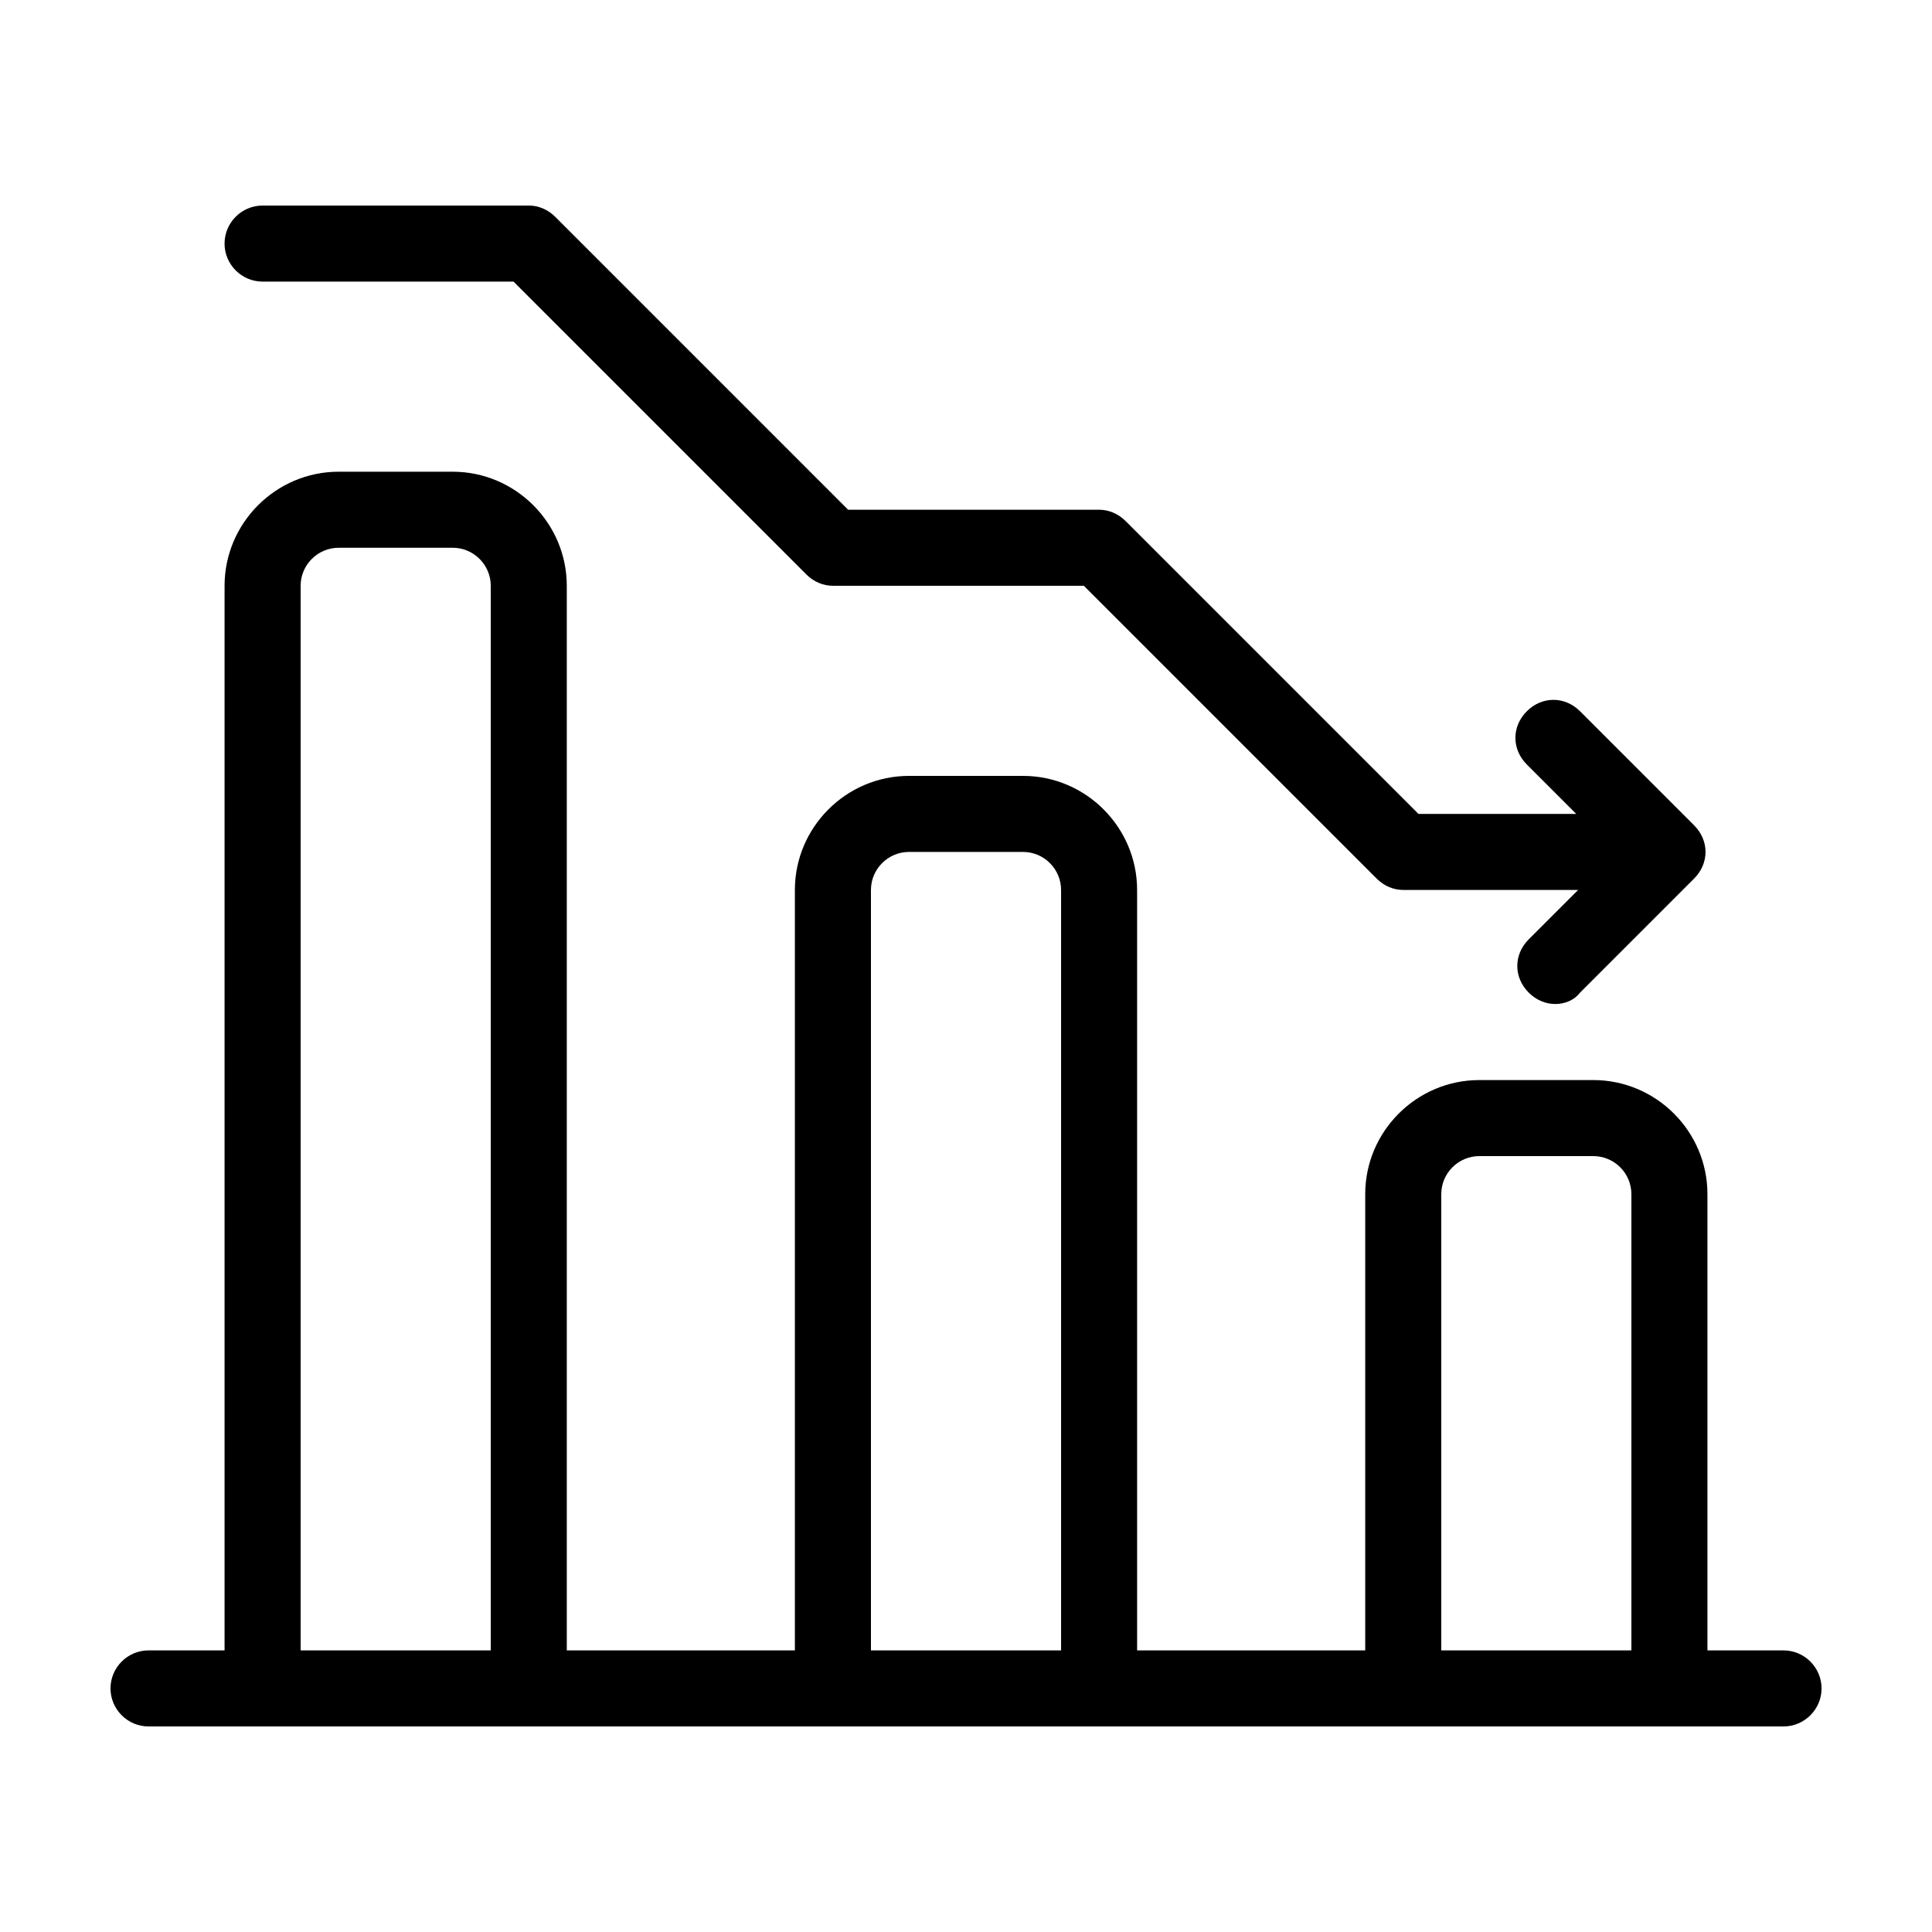
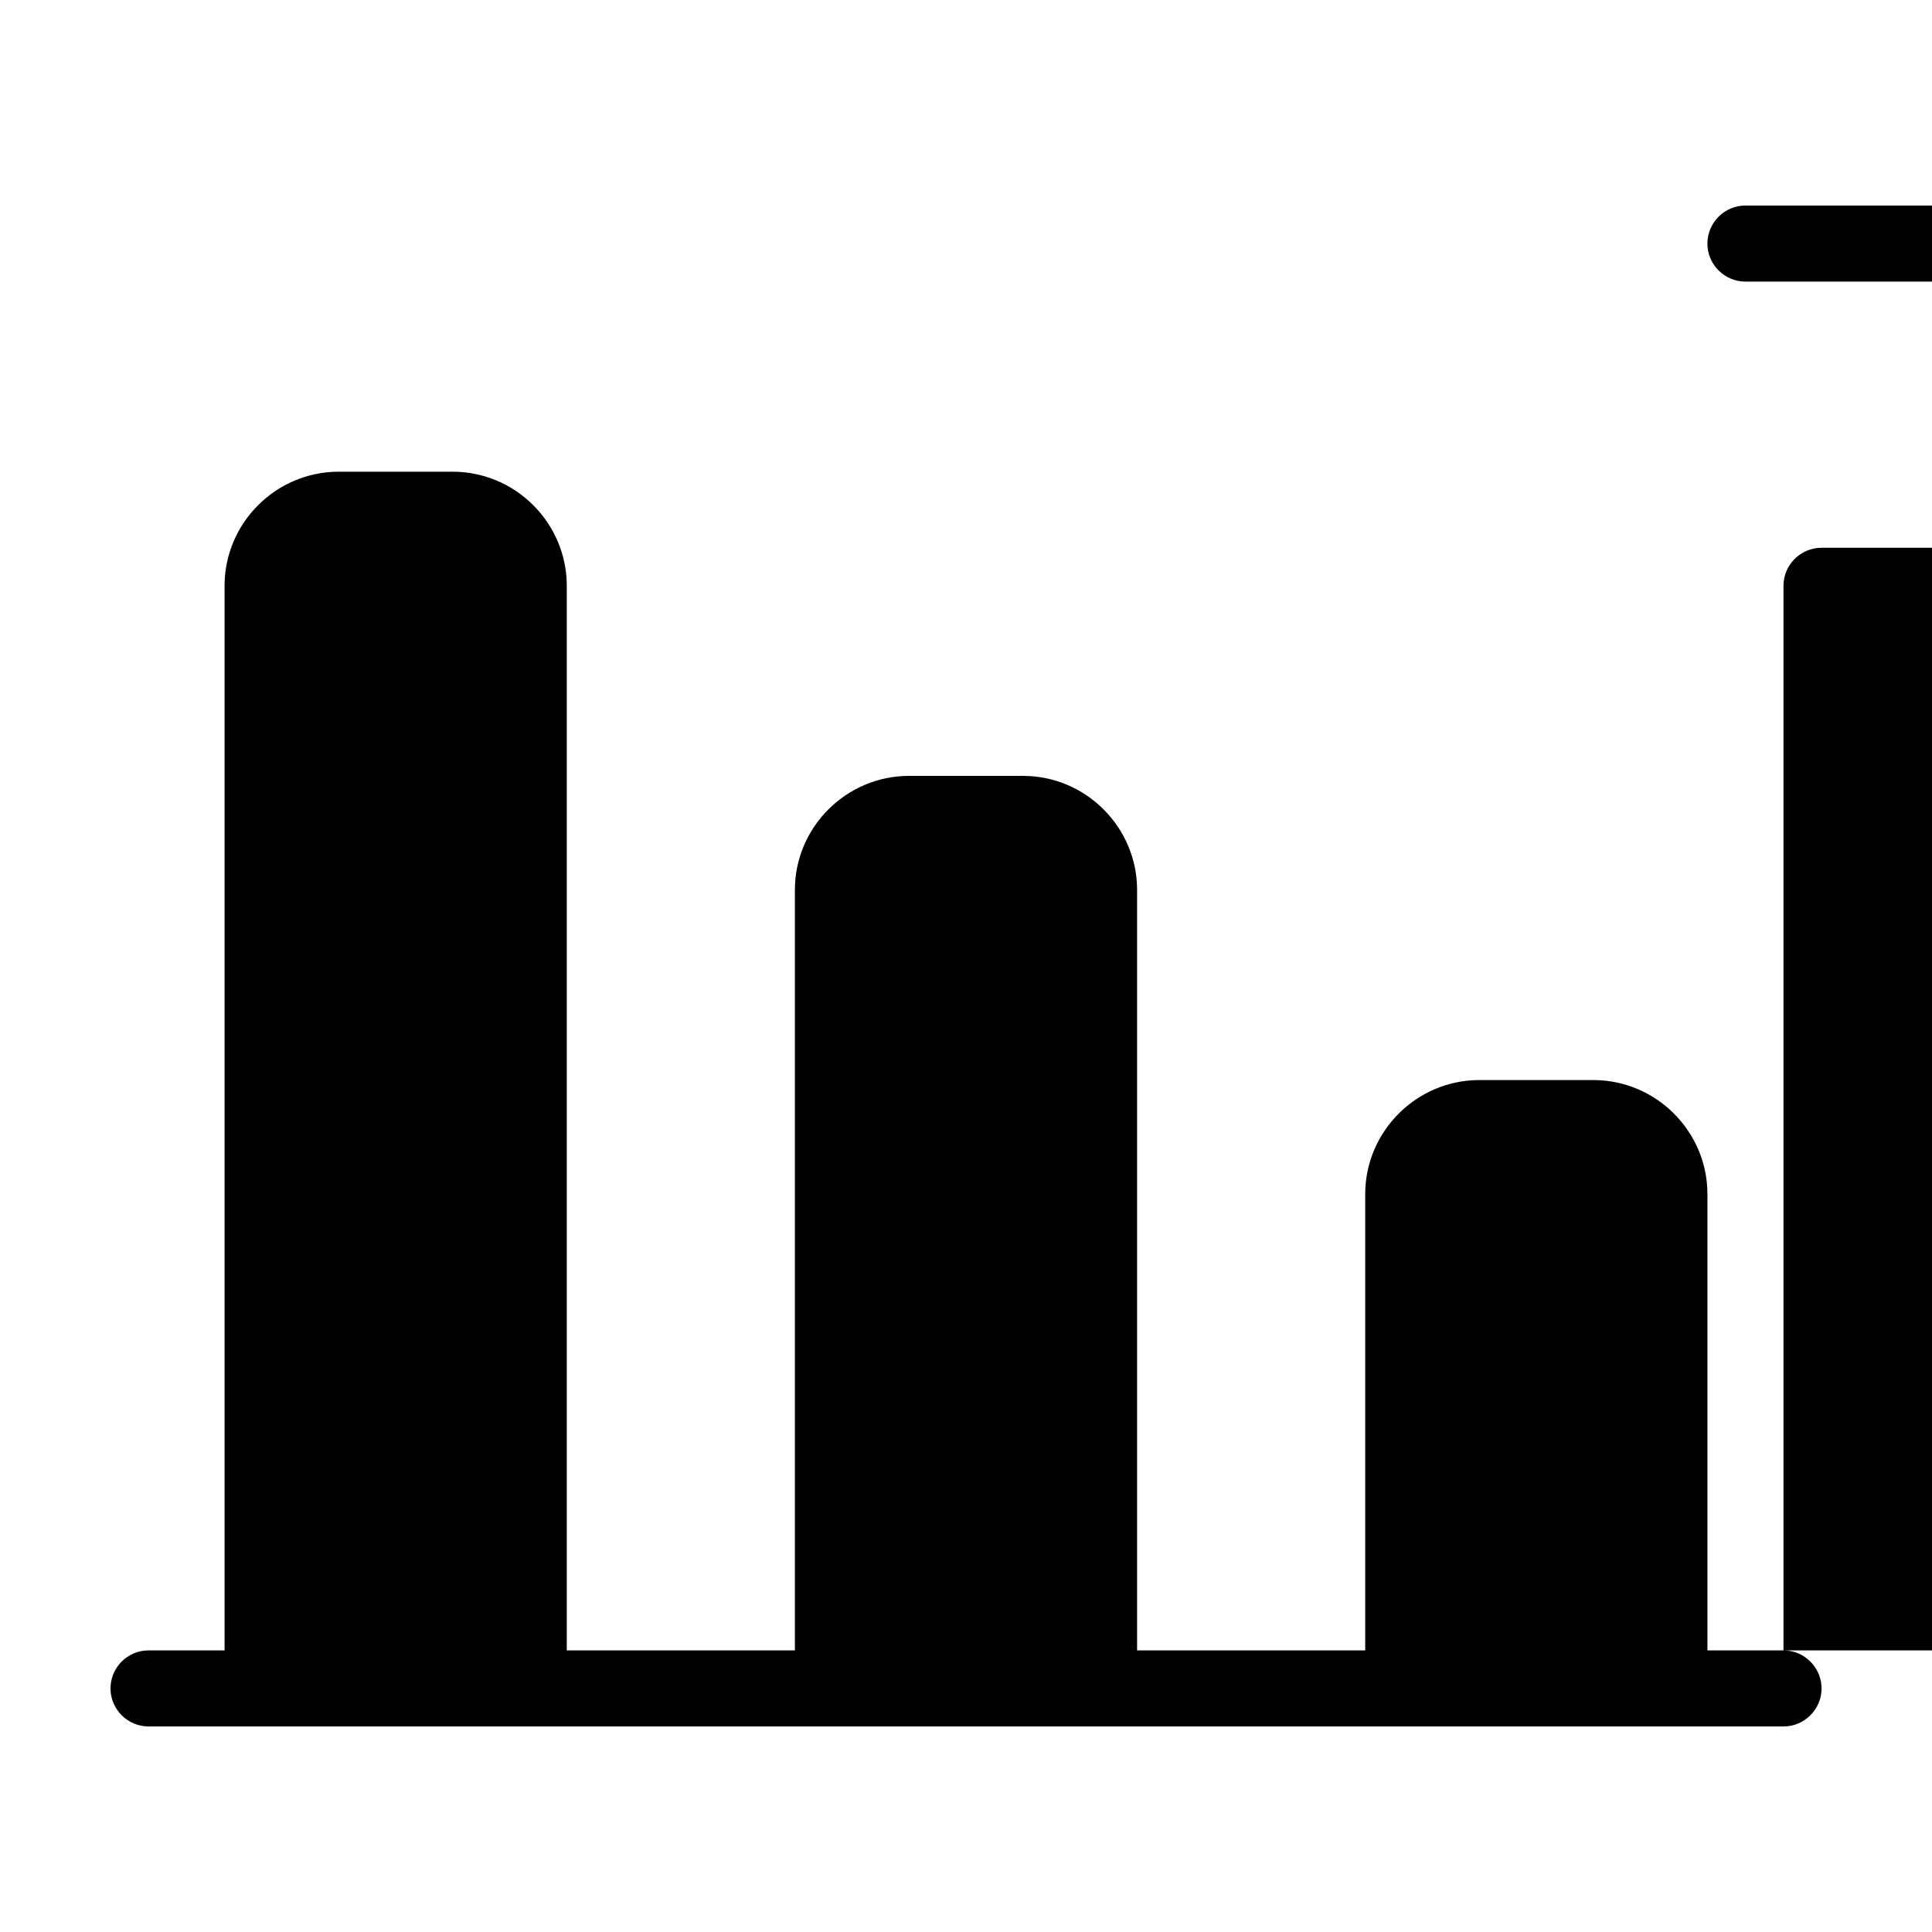
<svg xmlns="http://www.w3.org/2000/svg" fill="#000000" width="800px" height="800px" version="1.1" viewBox="144 144 512 512">
-   <path d="m616.64 581.37h-20.152v-120.91c0-16.625-13.602-30.23-30.23-30.23h-30.23c-16.625 0-30.23 13.602-30.23 30.23v120.91h-60.453v-201.52c0-16.625-13.602-30.23-30.23-30.23h-30.23c-16.625 0-30.23 13.602-30.23 30.23v201.52h-60.449v-282.13c0-16.625-13.602-30.23-30.23-30.23h-30.23c-16.625 0-30.23 13.602-30.23 30.23v282.13h-20.148c-5.543 0-10.078 4.535-10.078 10.078s4.535 10.078 10.078 10.078h433.29c5.543 0 10.078-4.535 10.078-10.078-0.012-5.547-4.543-10.078-10.086-10.078zm-392.97 0v-282.13c0-5.543 4.535-10.078 10.078-10.078h30.23c5.543 0 10.078 4.535 10.078 10.078v282.13zm151.14 0v-201.52c0-5.543 4.535-10.078 10.078-10.078h30.23c5.543 0 10.078 4.535 10.078 10.078v201.52zm151.14 0v-120.91c0-5.543 4.535-10.078 10.078-10.078h30.23c5.543 0 10.078 4.535 10.078 10.078v120.91zm-322.44-372.82c0-5.543 4.535-10.078 10.078-10.078h70.535c2.519 0 5.039 1.008 7.055 3.023l77.582 77.59h66.504c2.519 0 5.039 1.008 7.055 3.023l77.586 77.586h41.816l-13.098-13.098c-4.031-4.031-4.031-10.078 0-14.105 4.031-4.031 10.078-4.031 14.105 0l30.23 30.23c4.031 4.031 4.031 10.078 0 14.105l-30.23 30.23c-1.512 2.008-4.031 3.016-6.551 3.016-2.519 0-5.039-1.008-7.055-3.023-4.031-4.031-4.031-10.078 0-14.105l13.098-13.098h-46.348c-2.519 0-5.039-1.008-7.055-3.023l-77.586-77.586h-66.504c-2.519 0-5.039-1.008-7.055-3.023l-77.582-77.586h-66.504c-5.543 0-10.078-4.535-10.078-10.078z" />
+   <path d="m616.64 581.37h-20.152v-120.91c0-16.625-13.602-30.23-30.23-30.23h-30.23c-16.625 0-30.23 13.602-30.23 30.23v120.91h-60.453v-201.52c0-16.625-13.602-30.23-30.23-30.23h-30.23c-16.625 0-30.23 13.602-30.23 30.23v201.52h-60.449v-282.13c0-16.625-13.602-30.23-30.23-30.23h-30.23c-16.625 0-30.23 13.602-30.23 30.23v282.13h-20.148c-5.543 0-10.078 4.535-10.078 10.078s4.535 10.078 10.078 10.078h433.29c5.543 0 10.078-4.535 10.078-10.078-0.012-5.547-4.543-10.078-10.086-10.078zv-282.13c0-5.543 4.535-10.078 10.078-10.078h30.23c5.543 0 10.078 4.535 10.078 10.078v282.13zm151.14 0v-201.52c0-5.543 4.535-10.078 10.078-10.078h30.23c5.543 0 10.078 4.535 10.078 10.078v201.52zm151.14 0v-120.91c0-5.543 4.535-10.078 10.078-10.078h30.23c5.543 0 10.078 4.535 10.078 10.078v120.91zm-322.44-372.82c0-5.543 4.535-10.078 10.078-10.078h70.535c2.519 0 5.039 1.008 7.055 3.023l77.582 77.59h66.504c2.519 0 5.039 1.008 7.055 3.023l77.586 77.586h41.816l-13.098-13.098c-4.031-4.031-4.031-10.078 0-14.105 4.031-4.031 10.078-4.031 14.105 0l30.23 30.23c4.031 4.031 4.031 10.078 0 14.105l-30.23 30.23c-1.512 2.008-4.031 3.016-6.551 3.016-2.519 0-5.039-1.008-7.055-3.023-4.031-4.031-4.031-10.078 0-14.105l13.098-13.098h-46.348c-2.519 0-5.039-1.008-7.055-3.023l-77.586-77.586h-66.504c-2.519 0-5.039-1.008-7.055-3.023l-77.582-77.586h-66.504c-5.543 0-10.078-4.535-10.078-10.078z" />
</svg>